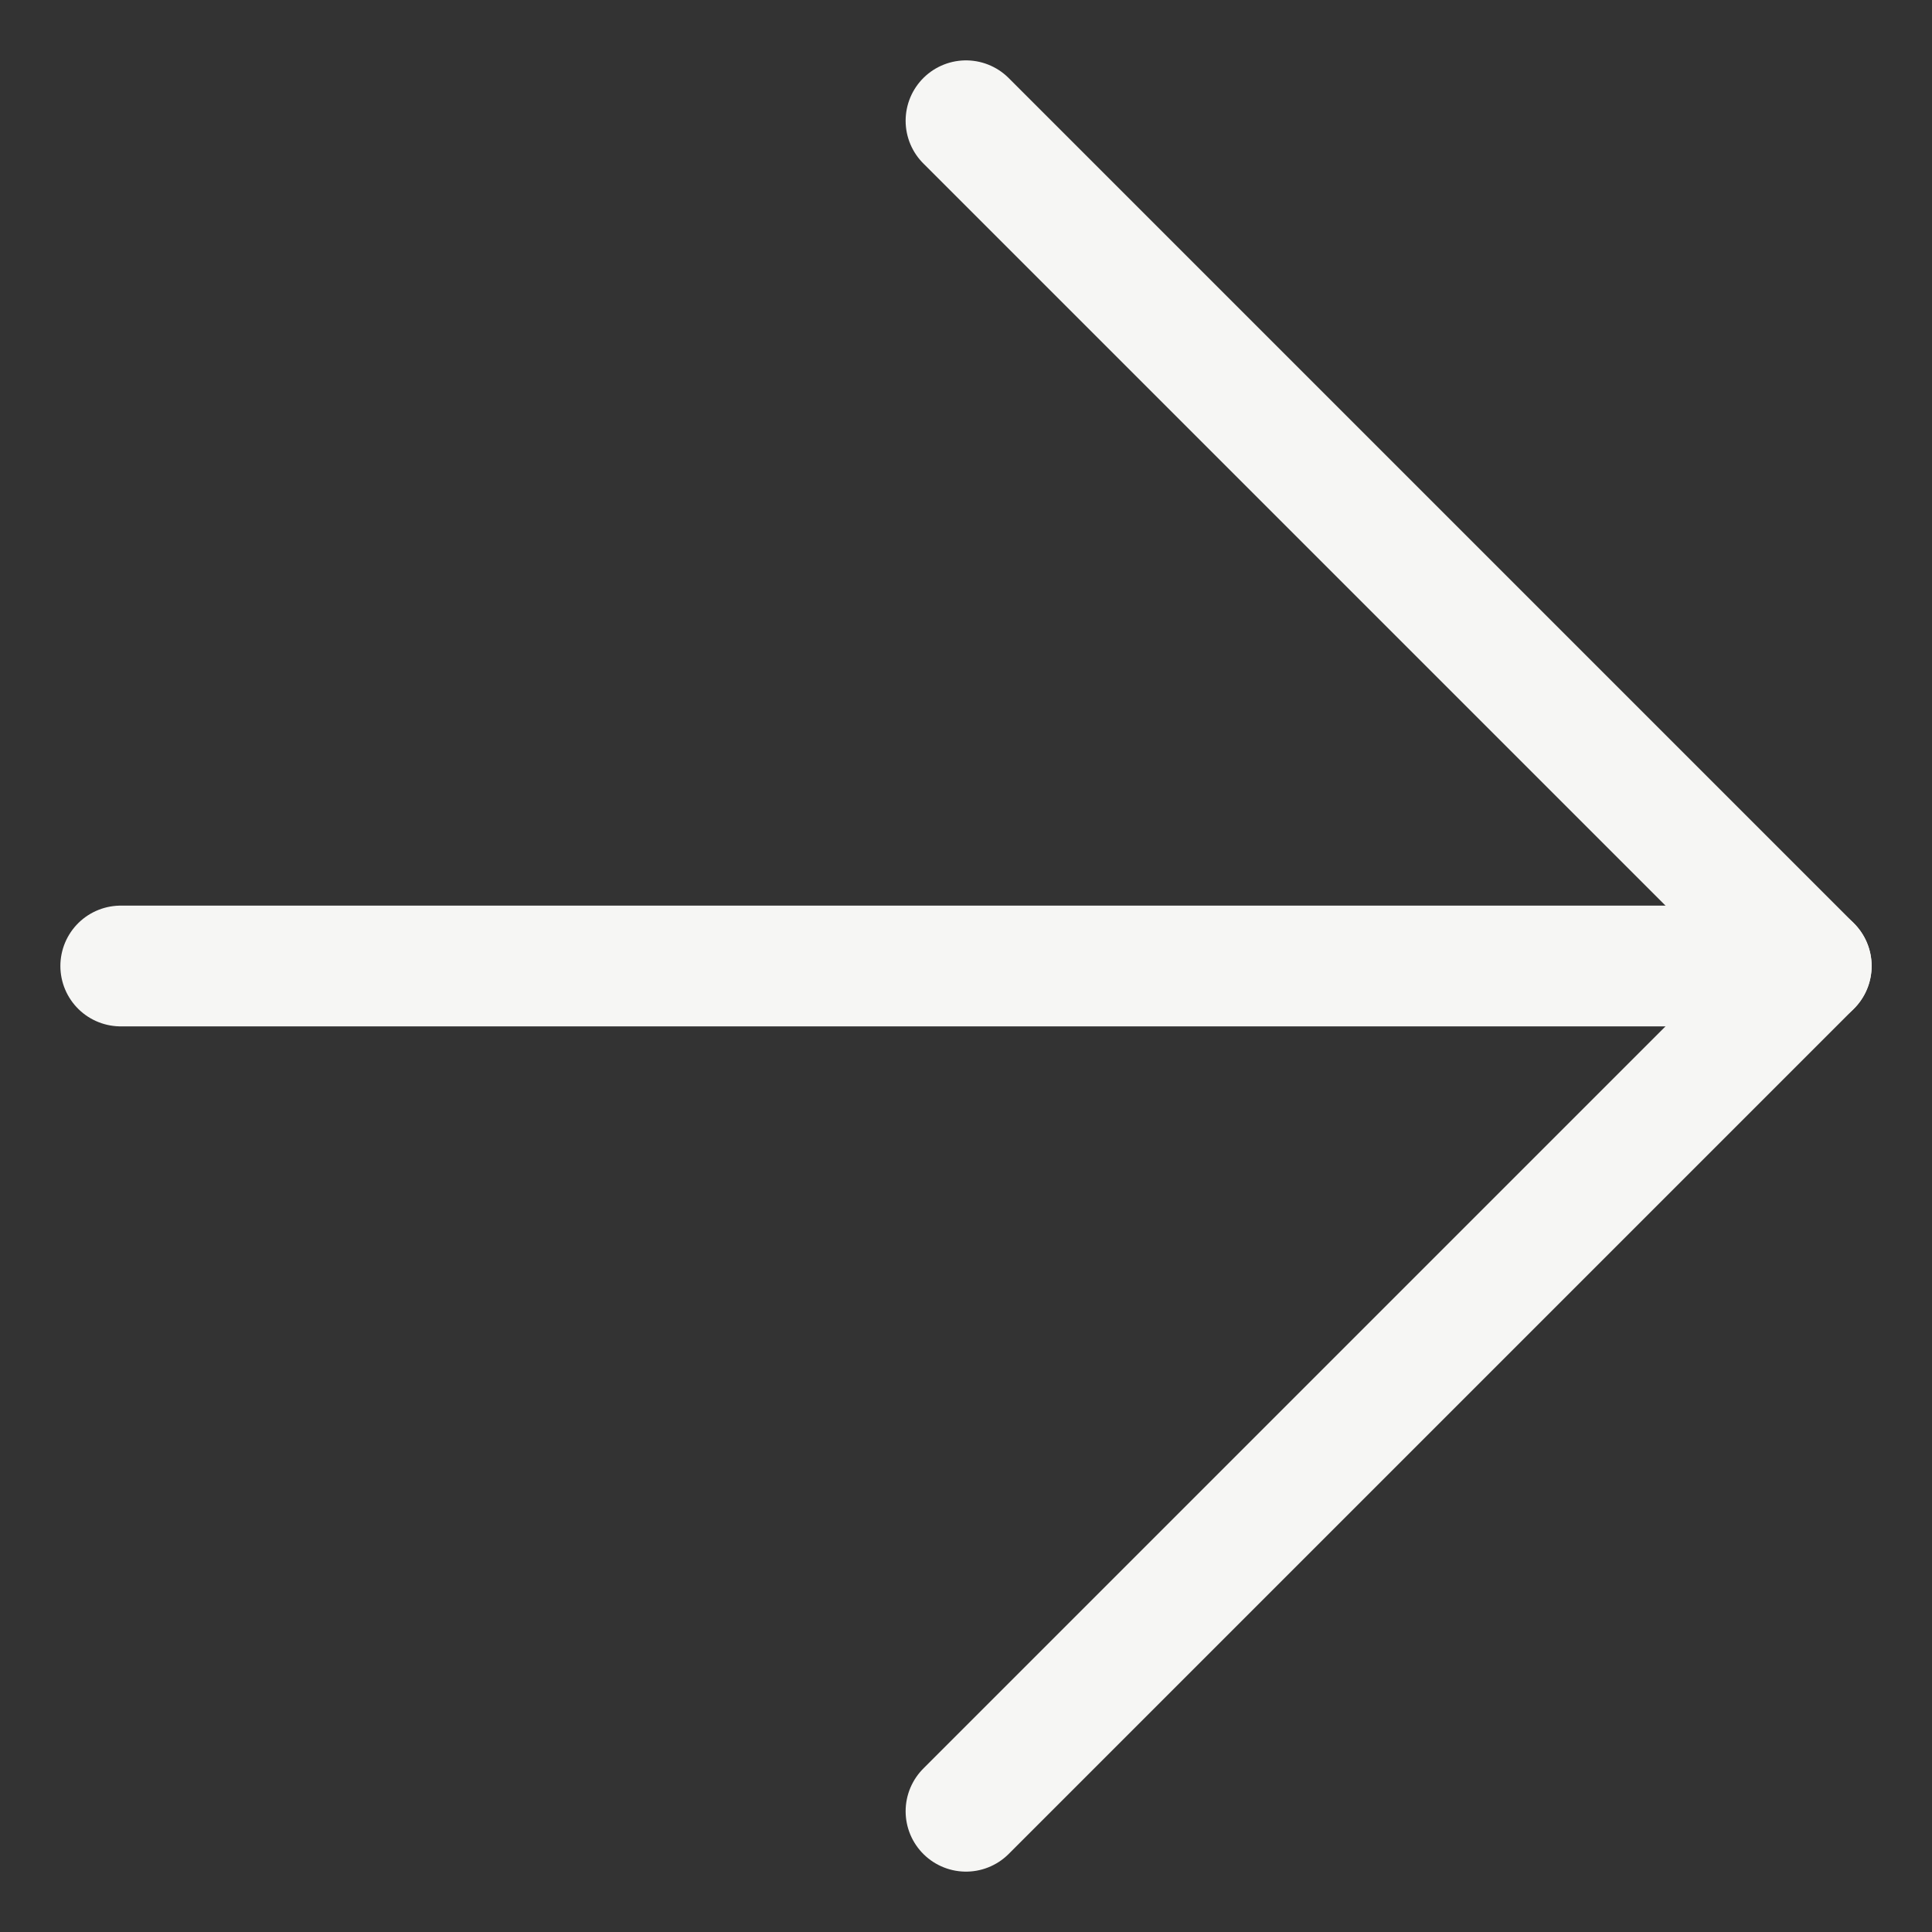
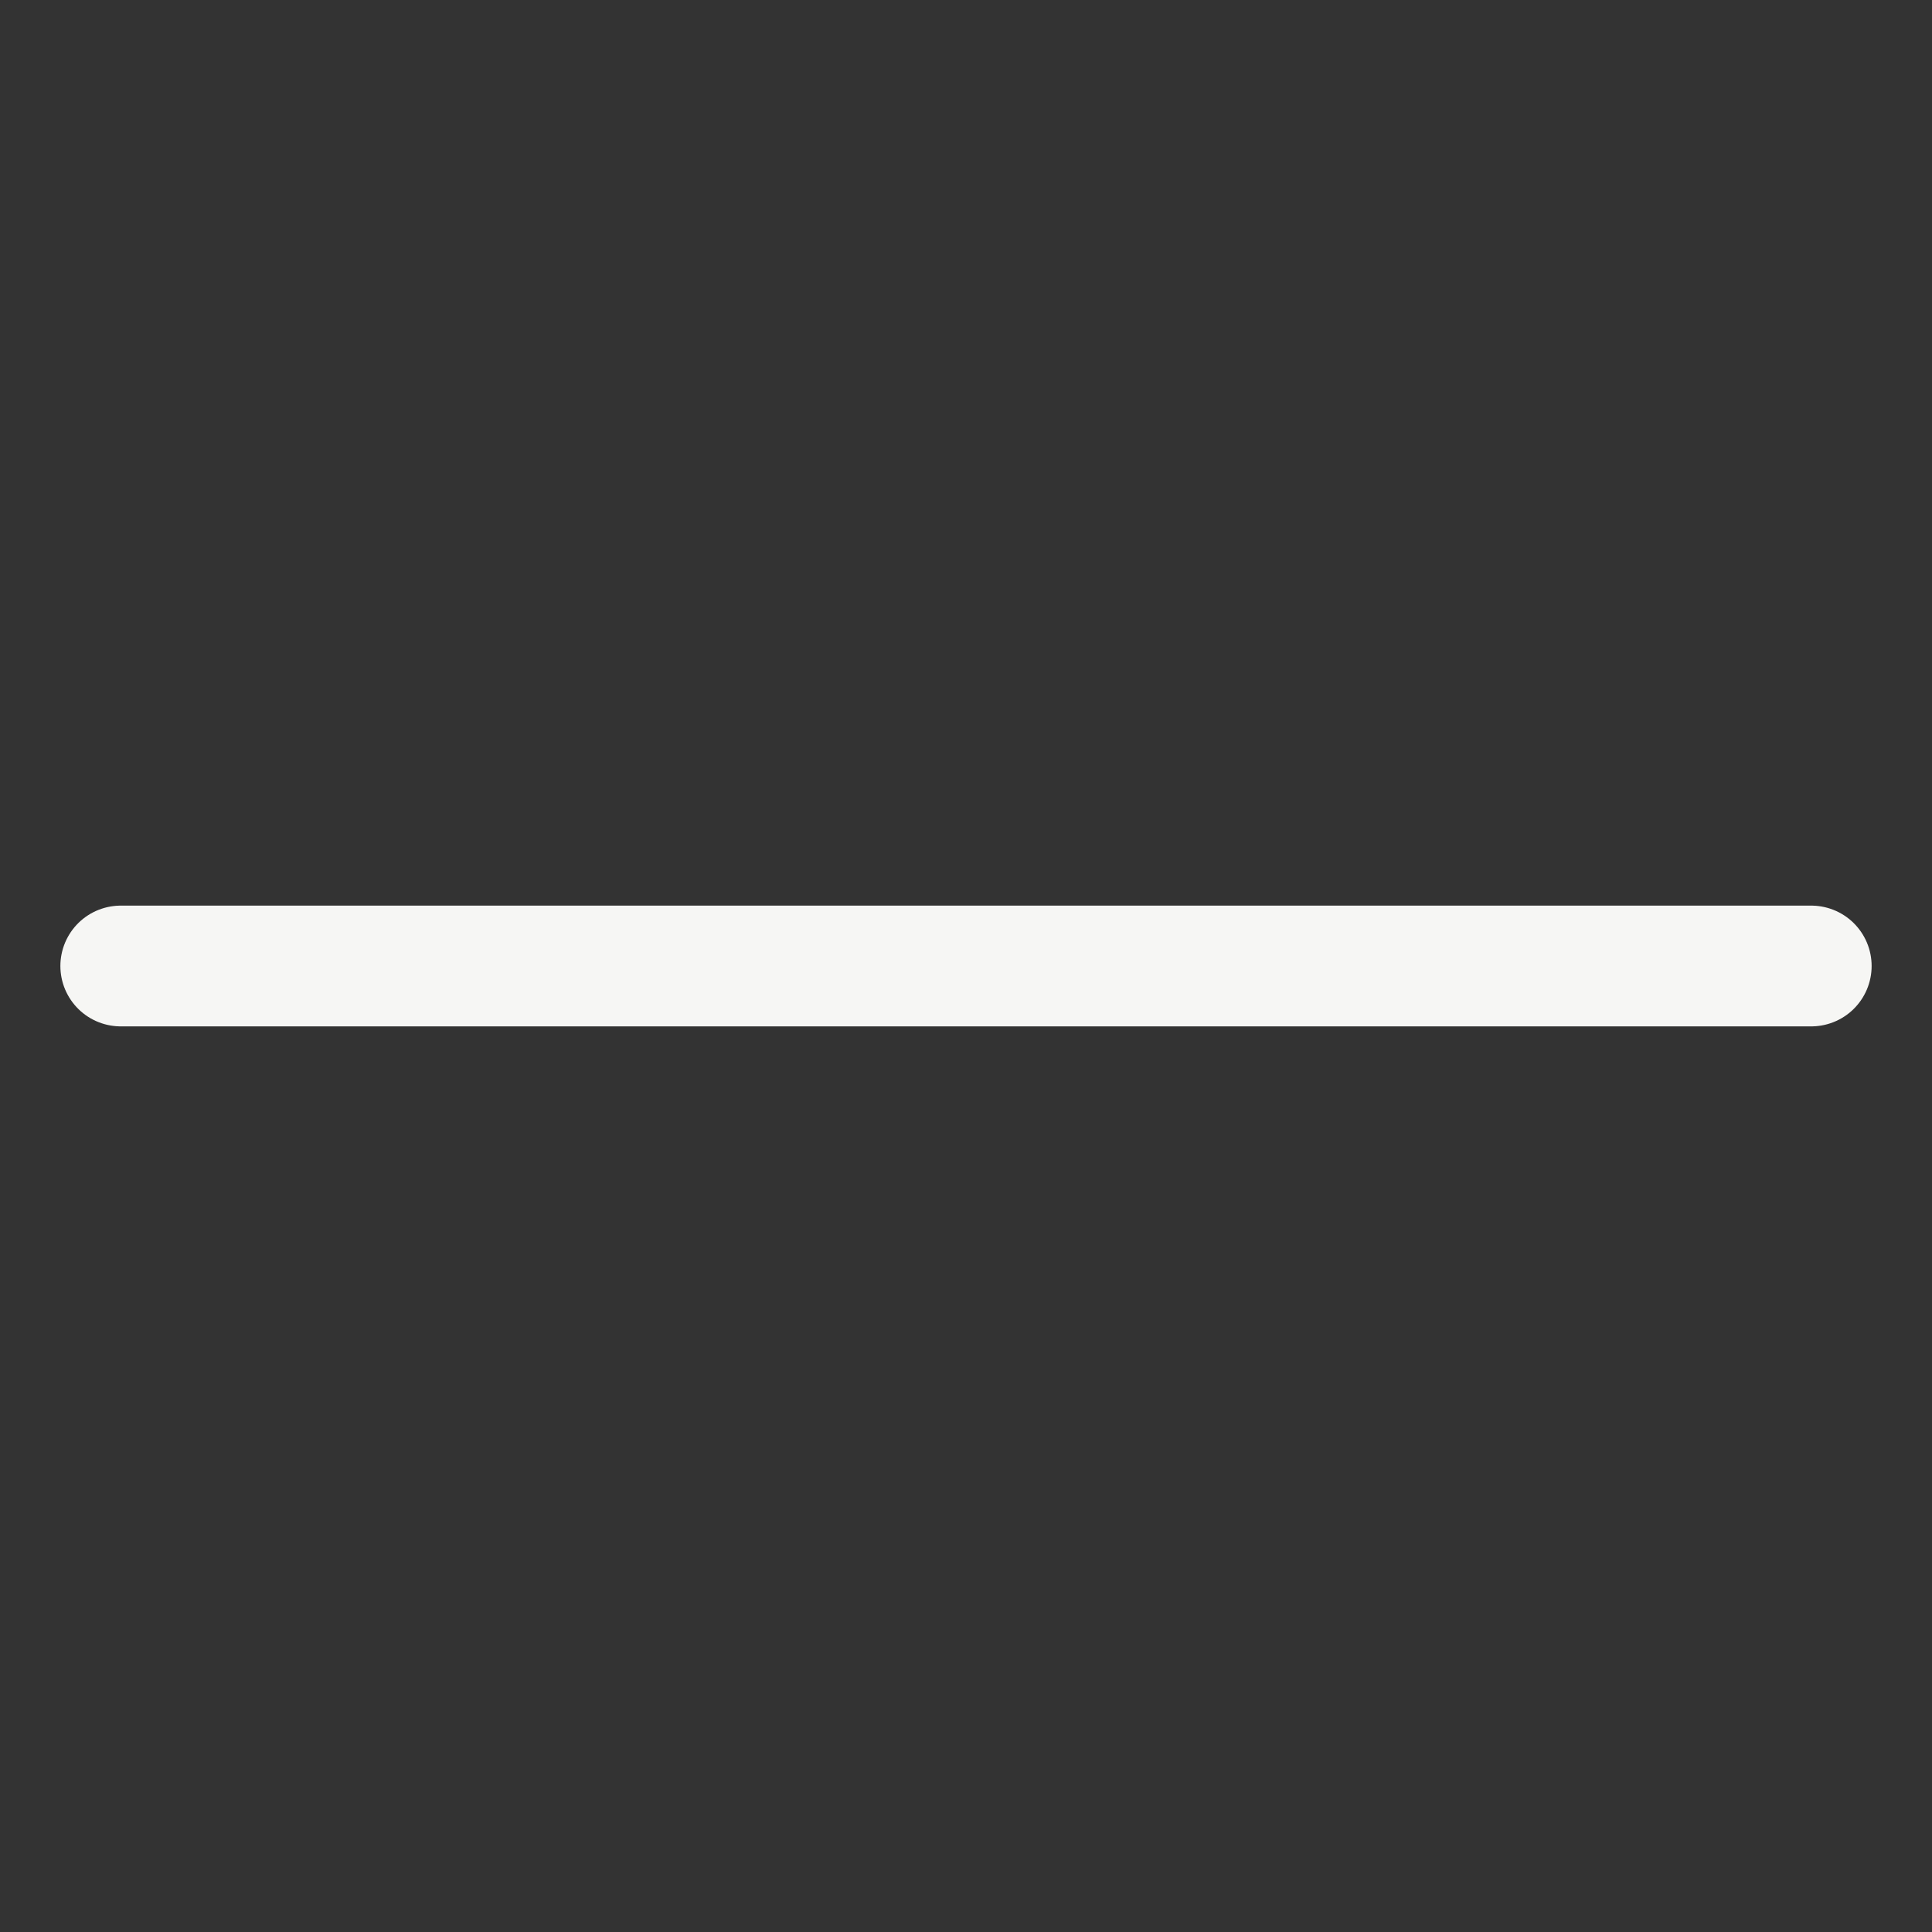
<svg xmlns="http://www.w3.org/2000/svg" width="16" height="16" viewBox="0 0 16 16" fill="none">
  <rect x="0" y="0" width="16" height="16" fill="#333333" stroke="none" />
  <path d="M1 8L15 8" stroke="#F6F6F4" stroke-linecap="round" stroke-linejoin="round" />
-   <path d="M8 1L15 8L8 15" stroke="#F6F6F4" stroke-linecap="round" stroke-linejoin="round" />
</svg>